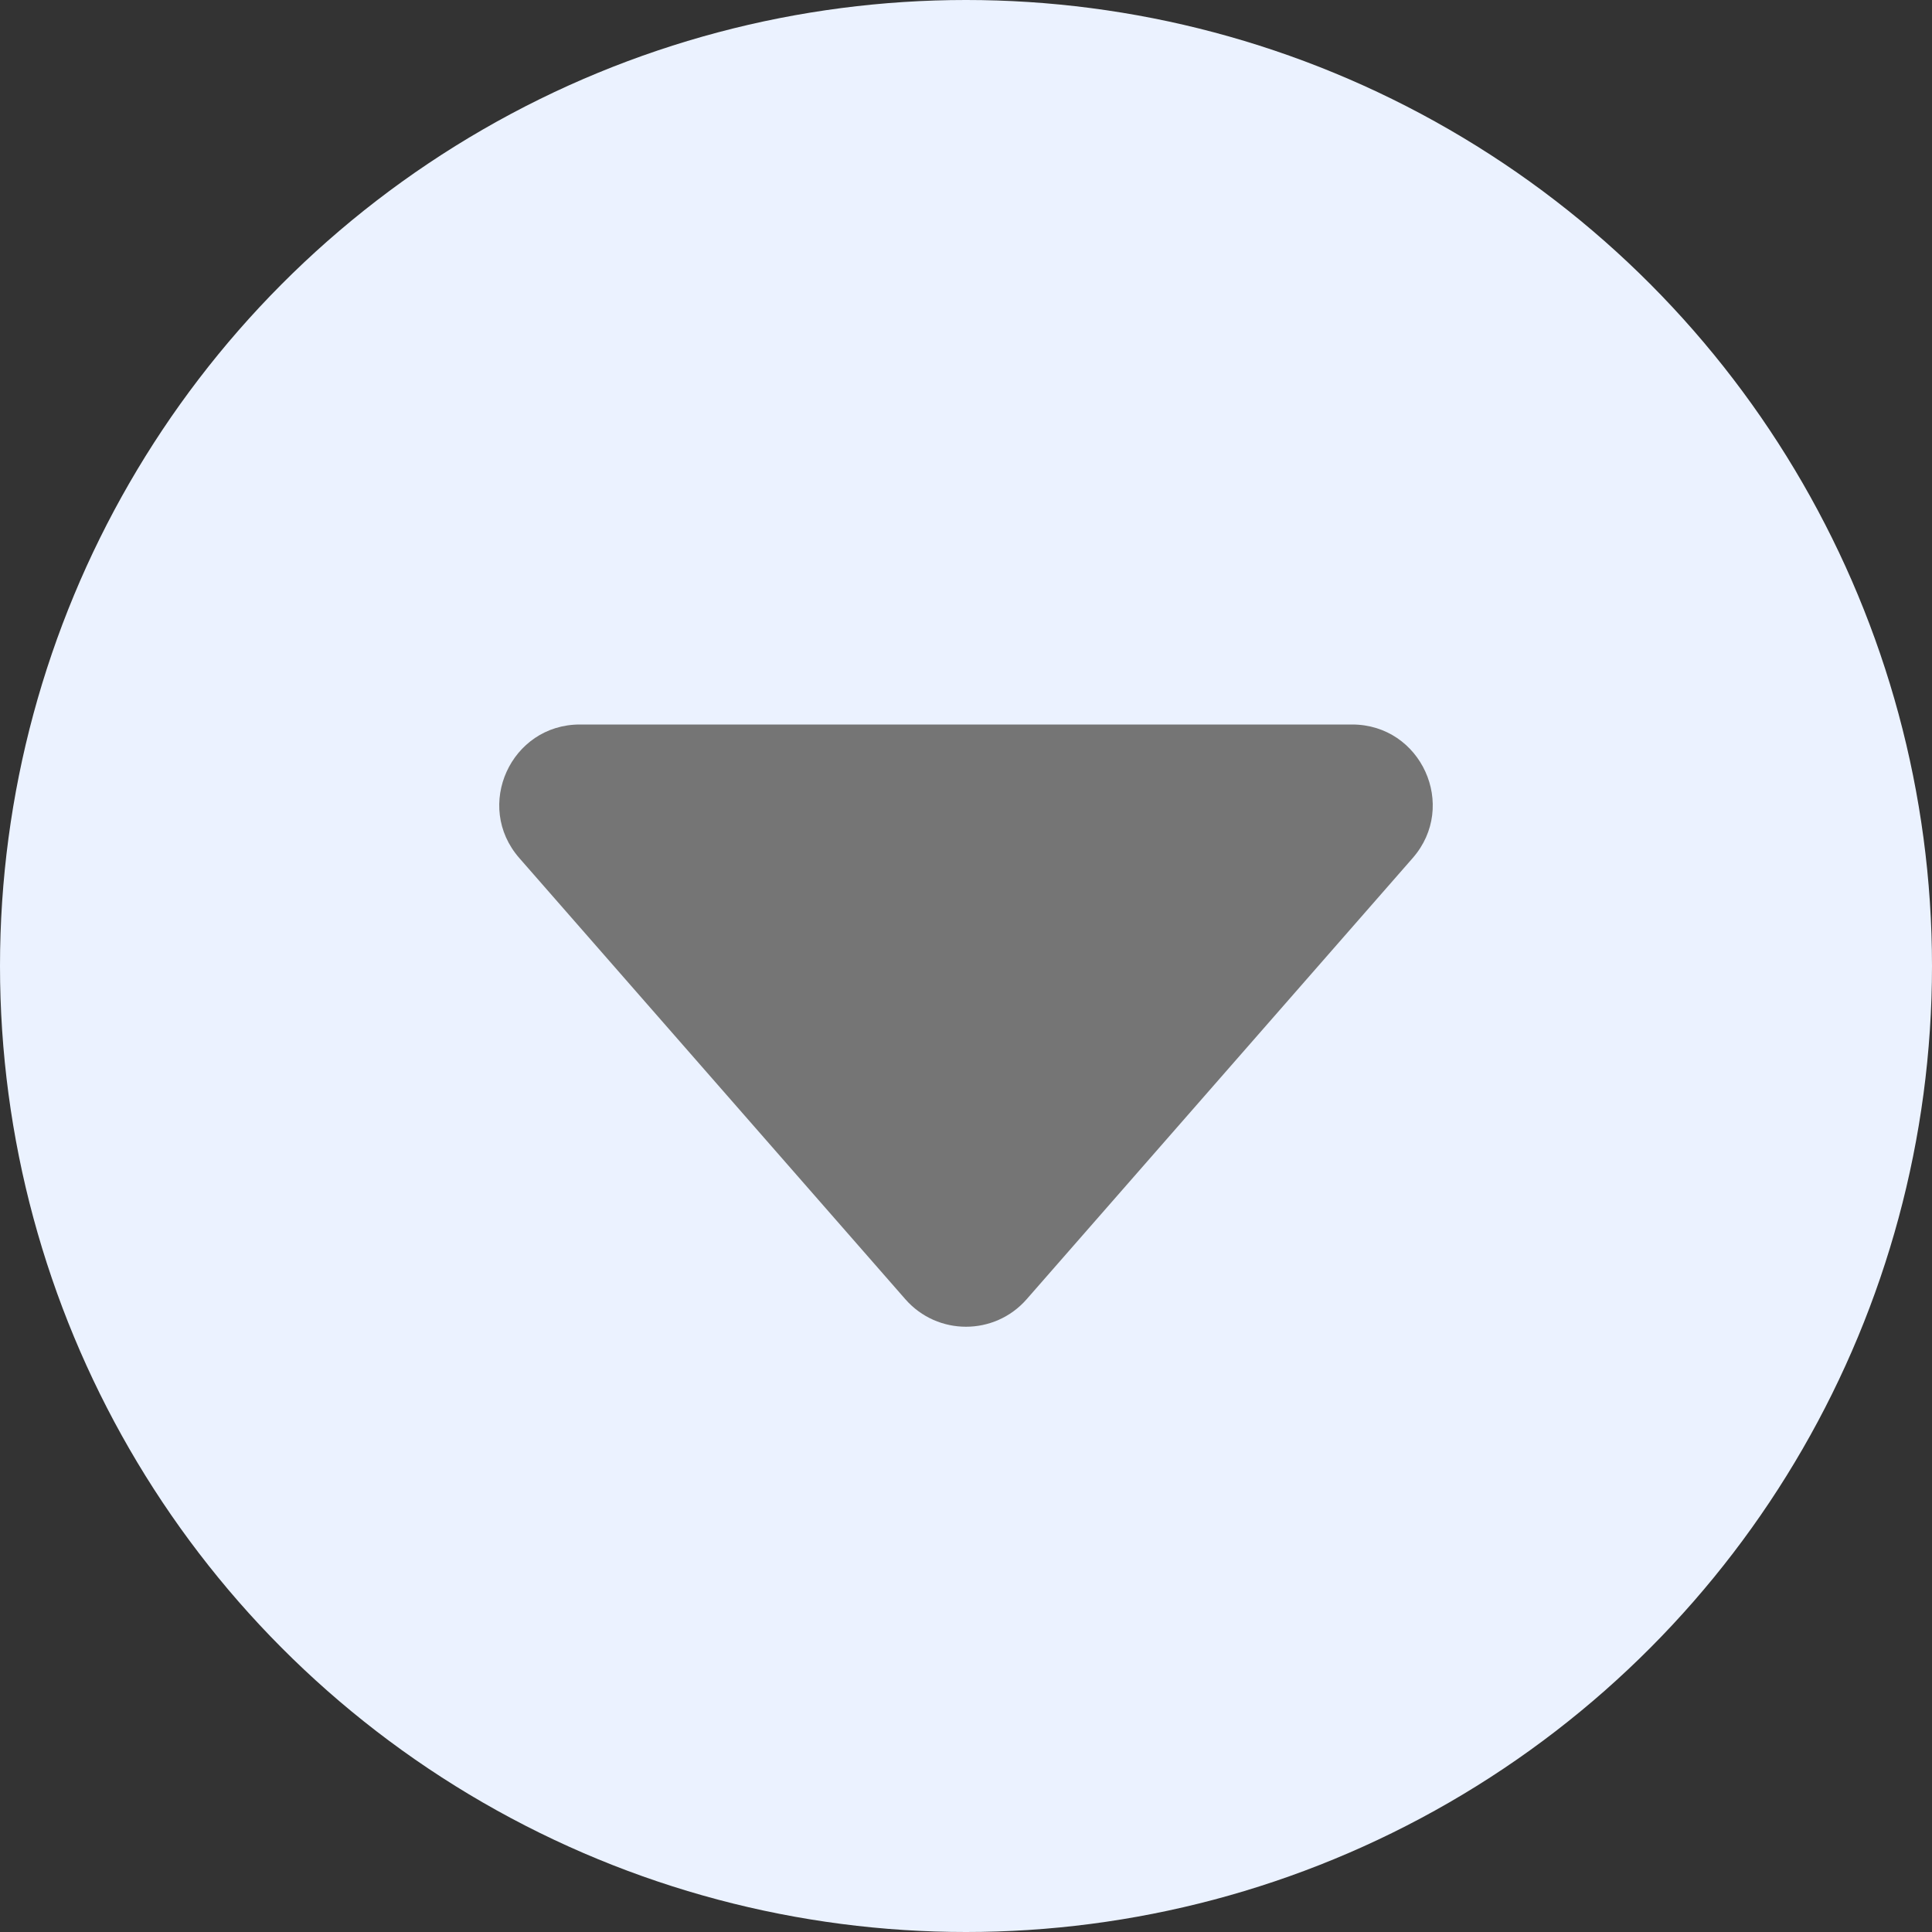
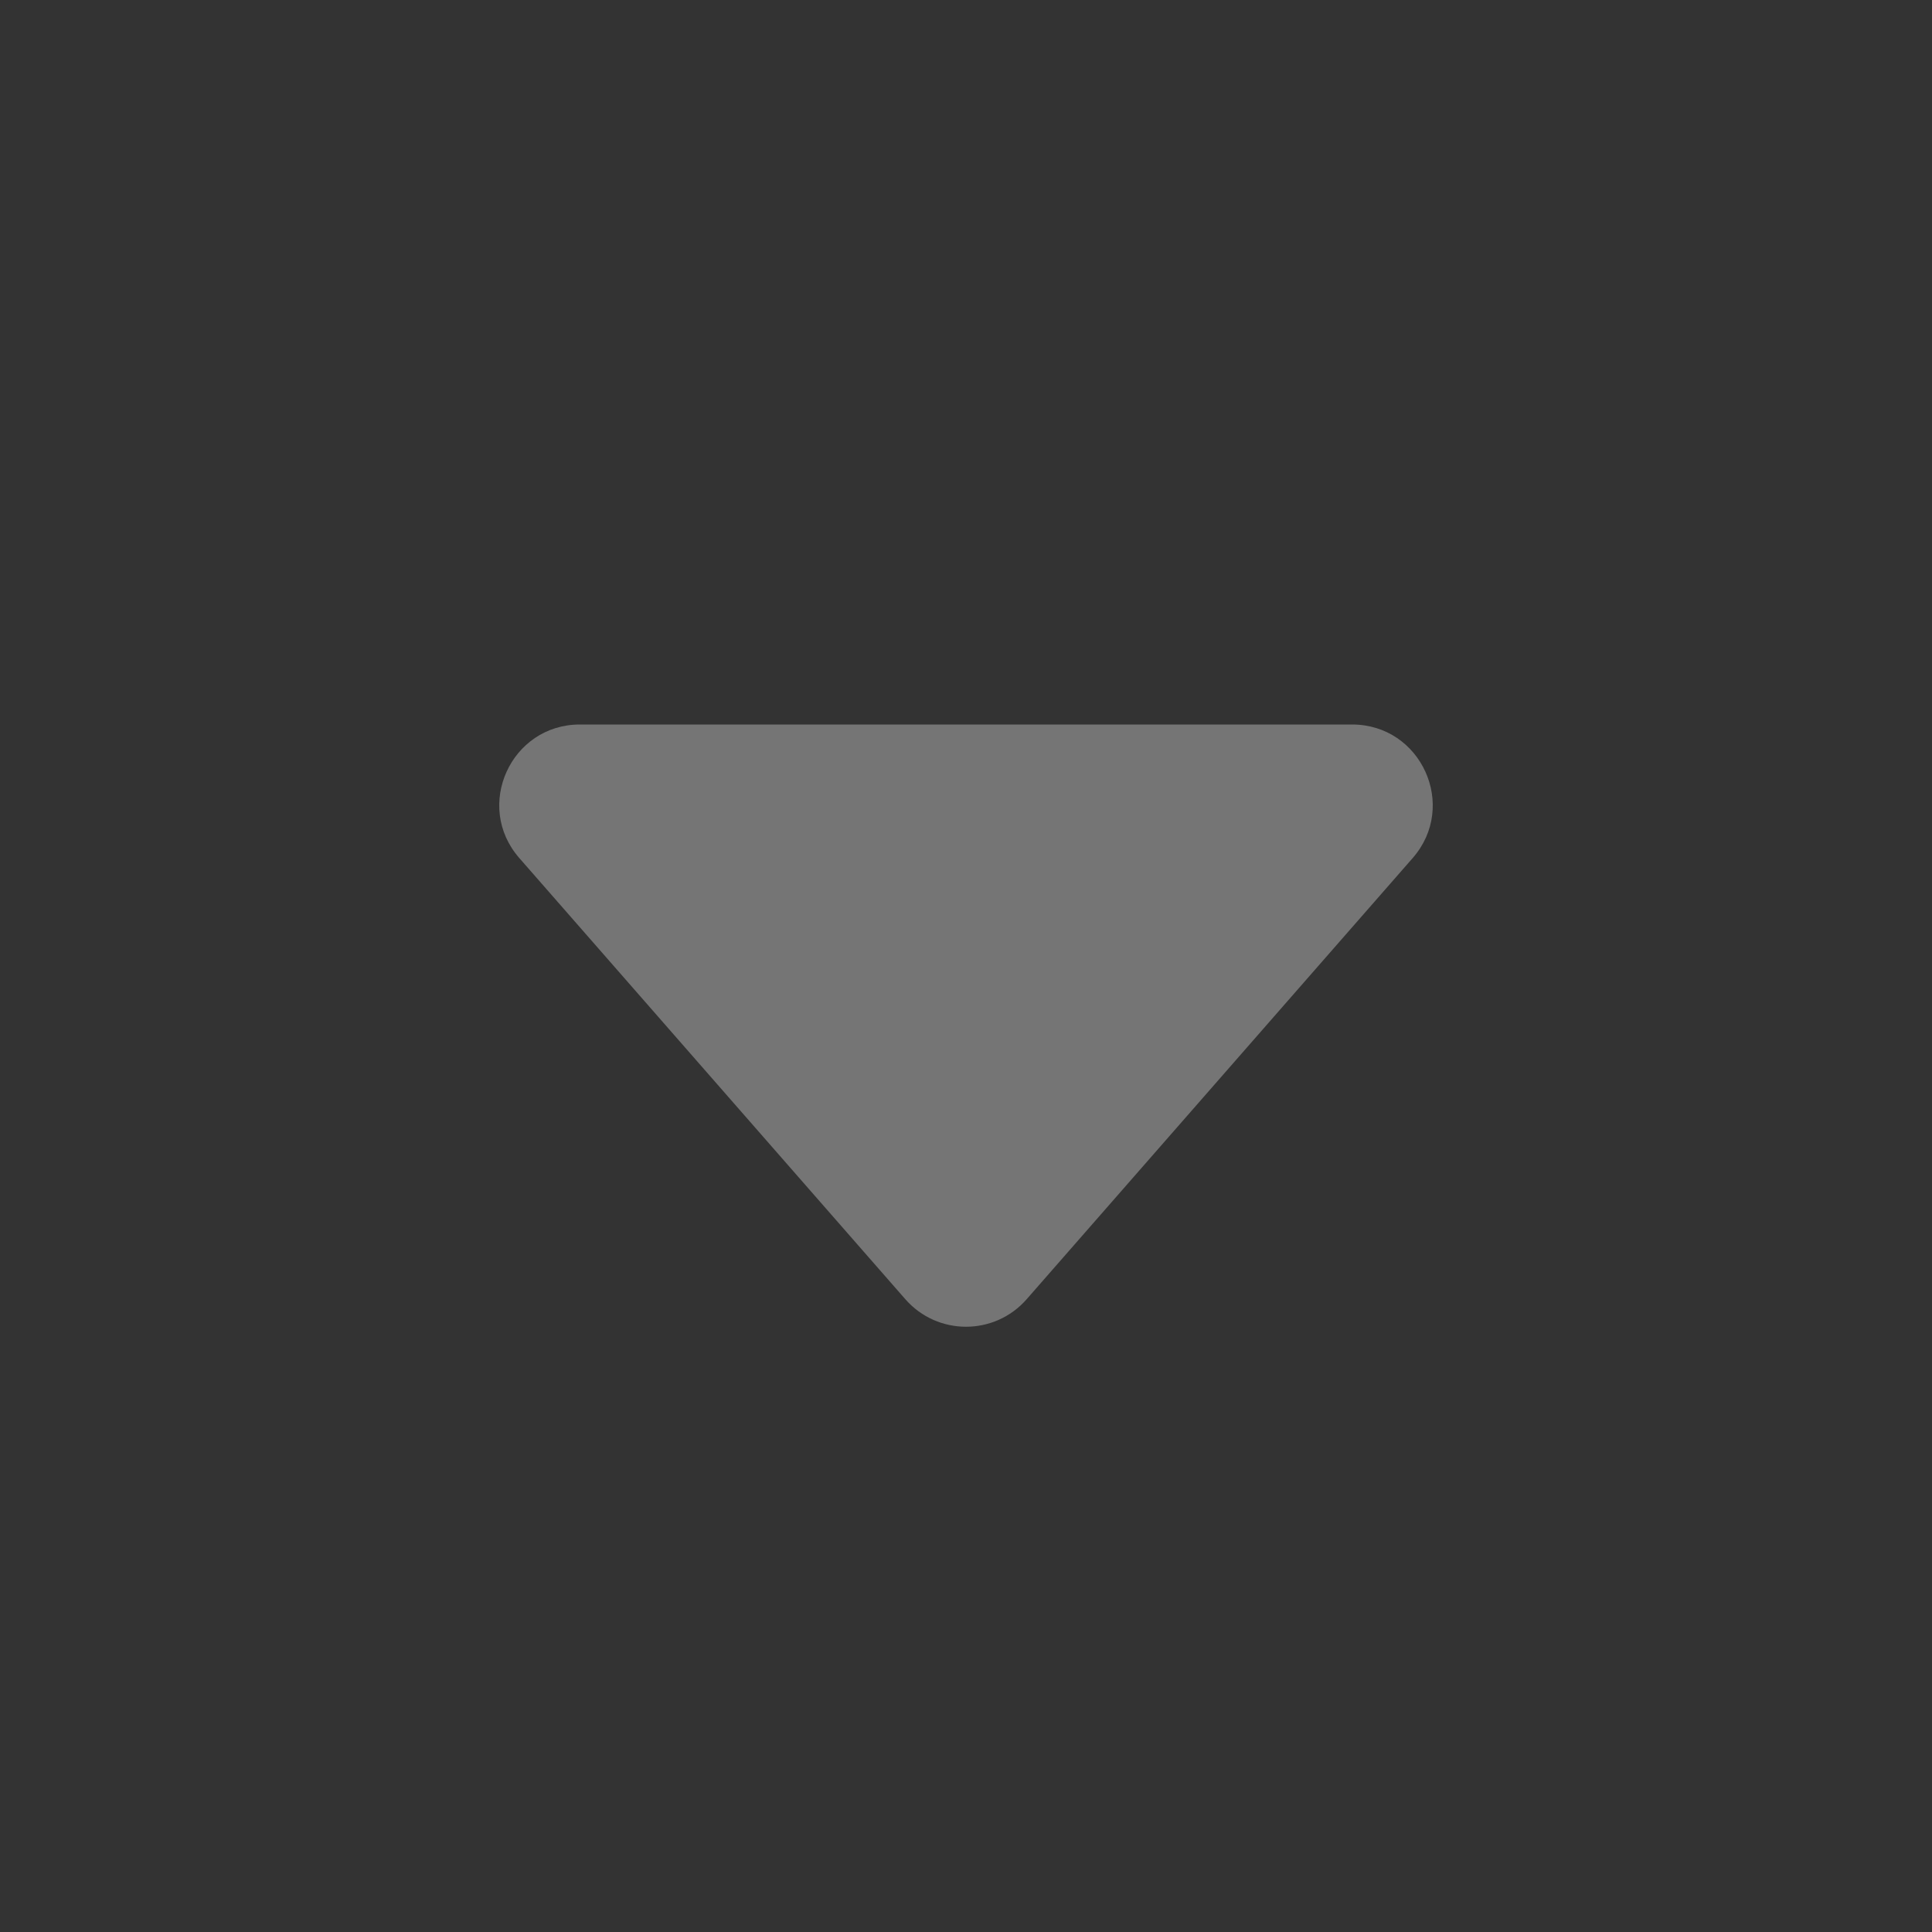
<svg xmlns="http://www.w3.org/2000/svg" width="24" height="24" viewBox="0 0 24 24" fill="none">
  <rect x="0" y="0" width="24" height="24" fill="#333333" stroke="none" />
  <g id="drop-down-icon">
-     <circle id="Ellipse 3617" cx="12" cy="12" r="12" fill="#EBF2FF" />
    <path id="Vector" d="M12.753 16.14C12.354 16.595 11.646 16.595 11.247 16.14L6.451 10.659C5.885 10.012 6.345 9 7.204 9H16.796C17.655 9 18.115 10.012 17.549 10.659L12.753 16.14Z" fill="#757575" />
  </g>
</svg>